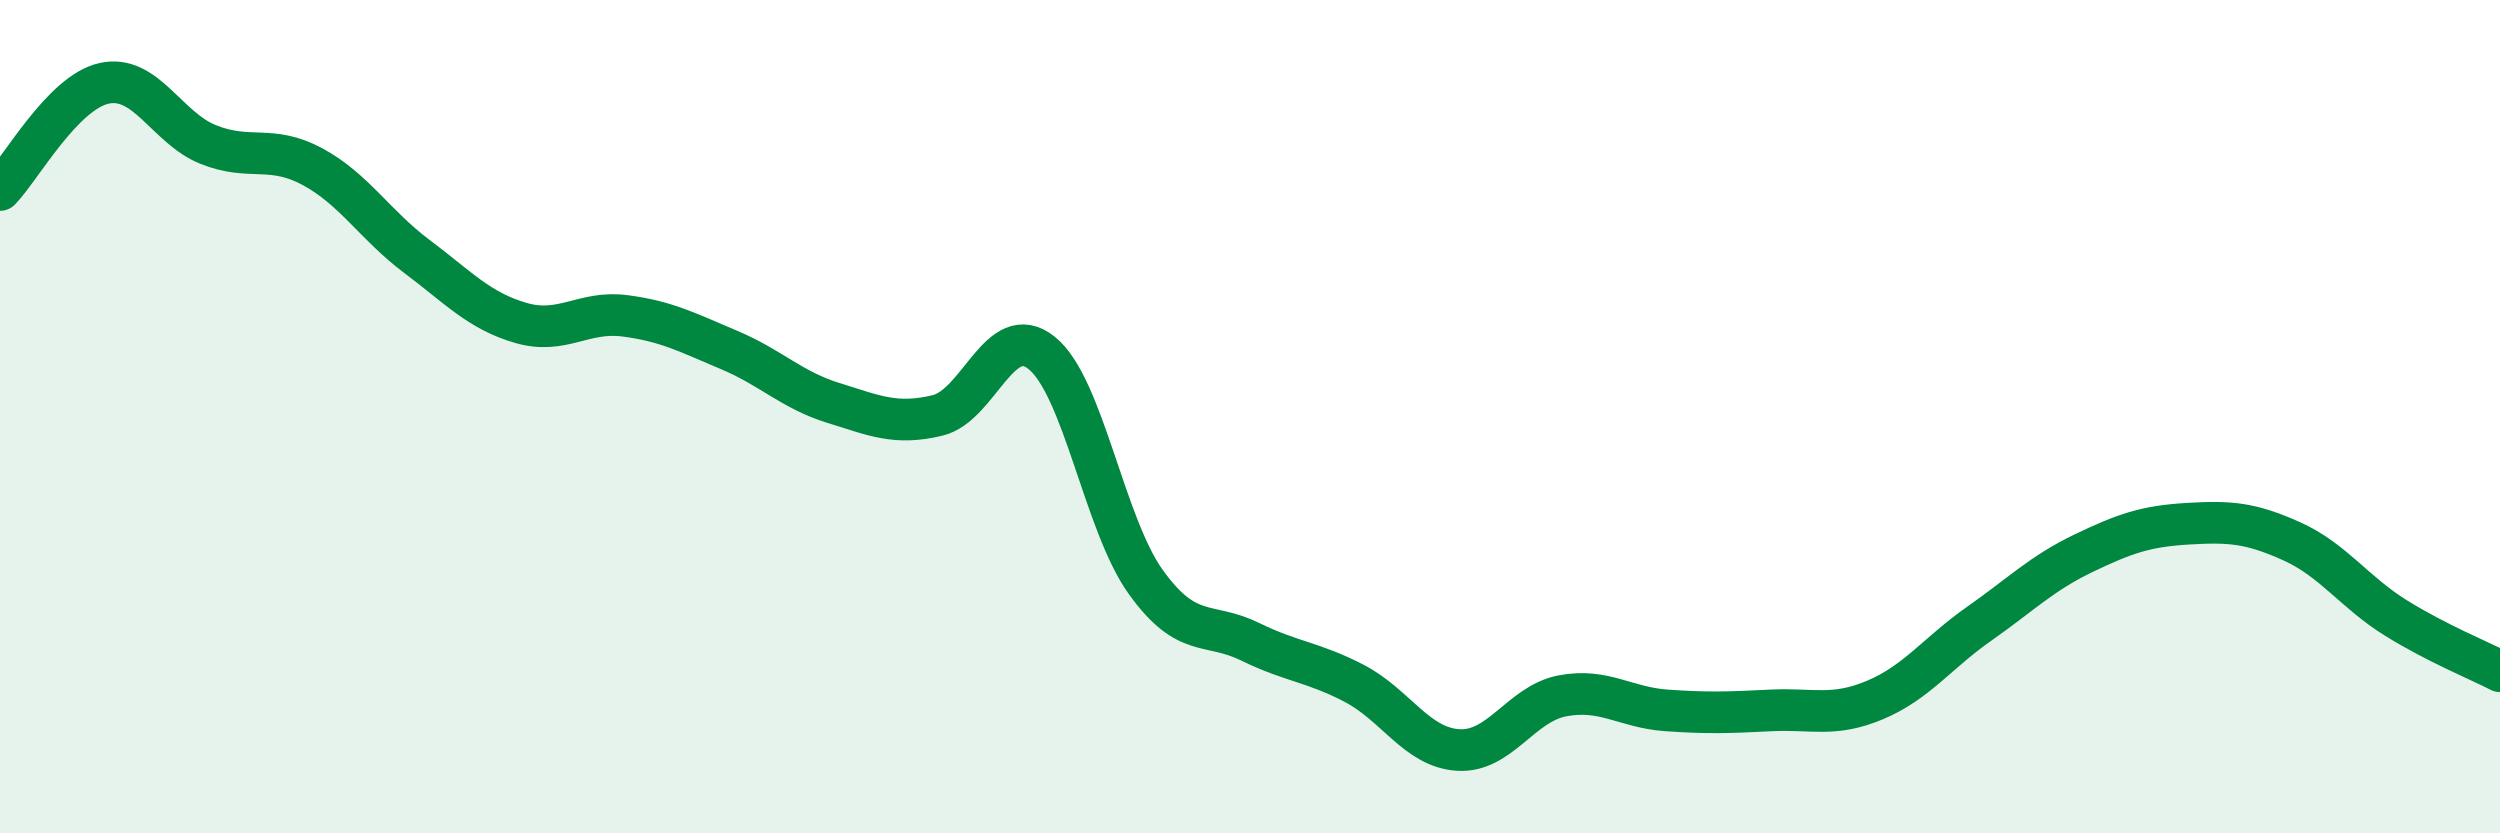
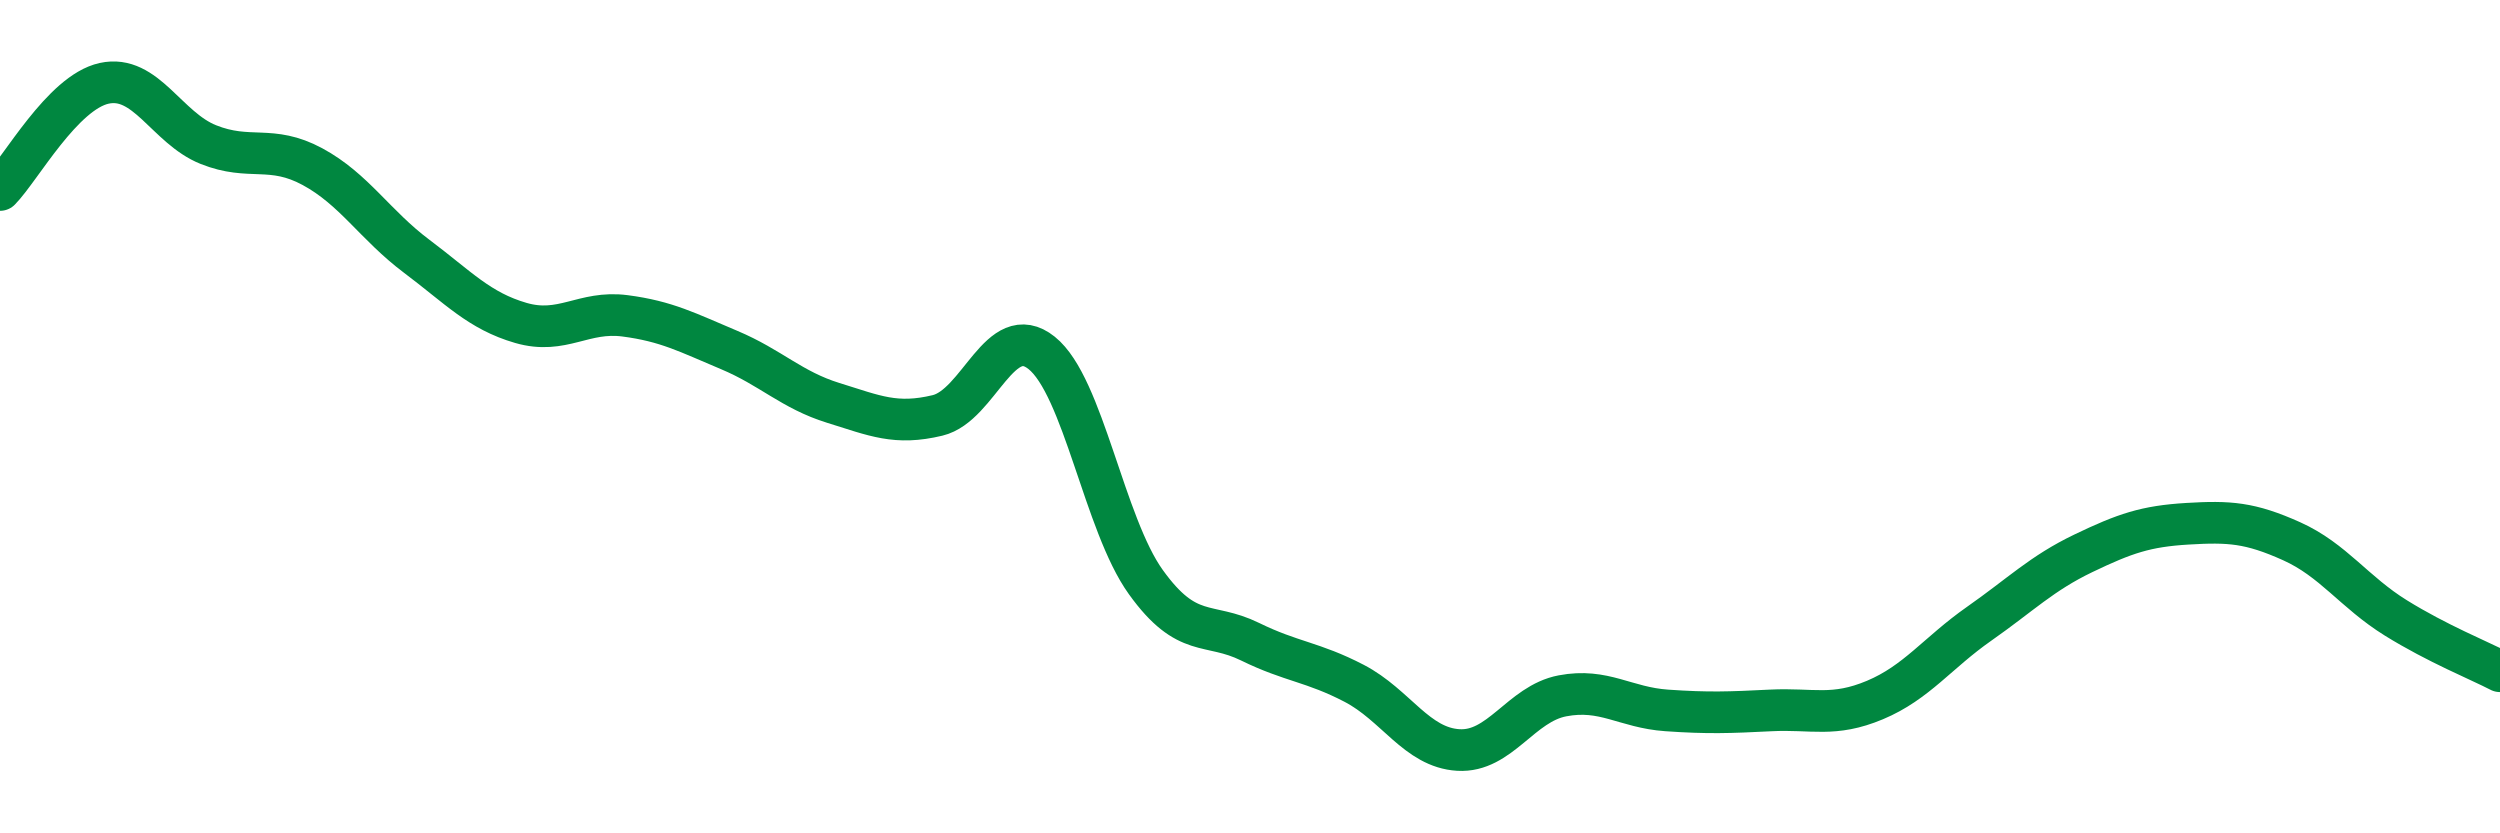
<svg xmlns="http://www.w3.org/2000/svg" width="60" height="20" viewBox="0 0 60 20">
-   <path d="M 0,4.56 C 0.5,4.05 1.5,2.22 2.5,2 C 3.5,1.78 4,3.07 5,3.47 C 6,3.87 6.5,3.46 7.5,4 C 8.5,4.54 9,5.4 10,6.15 C 11,6.9 11.5,7.46 12.5,7.75 C 13.5,8.04 14,7.45 15,7.58 C 16,7.71 16.5,7.98 17.5,8.4 C 18.5,8.82 19,9.36 20,9.67 C 21,9.98 21.5,10.21 22.5,9.97 C 23.5,9.73 24,7.67 25,8.47 C 26,9.27 26.5,12.58 27.5,13.97 C 28.5,15.36 29,14.91 30,15.4 C 31,15.89 31.5,15.88 32.5,16.4 C 33.5,16.92 34,17.94 35,18 C 36,18.06 36.5,16.89 37.5,16.7 C 38.5,16.51 39,16.98 40,17.05 C 41,17.12 41.5,17.1 42.5,17.05 C 43.5,17 44,17.22 45,16.8 C 46,16.38 46.5,15.67 47.5,14.97 C 48.5,14.27 49,13.76 50,13.28 C 51,12.8 51.5,12.63 52.5,12.57 C 53.5,12.51 54,12.54 55,12.99 C 56,13.44 56.5,14.21 57.5,14.83 C 58.5,15.45 59.5,15.85 60,16.11L60 20L0 20Z" fill="#008740" opacity="0.1" stroke-linecap="round" stroke-linejoin="round" />
  <path d="M 0,4.56 C 0.5,4.05 1.5,2.22 2.5,2 C 3.5,1.78 4,3.07 5,3.47 C 6,3.87 6.5,3.46 7.5,4 C 8.5,4.54 9,5.4 10,6.15 C 11,6.9 11.5,7.46 12.5,7.75 C 13.5,8.04 14,7.45 15,7.58 C 16,7.71 16.5,7.98 17.5,8.4 C 18.5,8.82 19,9.36 20,9.67 C 21,9.98 21.5,10.21 22.5,9.97 C 23.5,9.73 24,7.67 25,8.47 C 26,9.27 26.5,12.58 27.5,13.97 C 28.5,15.36 29,14.91 30,15.4 C 31,15.89 31.5,15.88 32.5,16.4 C 33.5,16.92 34,17.94 35,18 C 36,18.06 36.5,16.89 37.5,16.7 C 38.5,16.51 39,16.98 40,17.05 C 41,17.12 41.5,17.1 42.5,17.05 C 43.5,17 44,17.22 45,16.8 C 46,16.38 46.5,15.67 47.5,14.97 C 48.5,14.27 49,13.76 50,13.28 C 51,12.8 51.5,12.63 52.5,12.57 C 53.5,12.51 54,12.54 55,12.99 C 56,13.44 56.5,14.21 57.5,14.83 C 58.5,15.45 59.5,15.85 60,16.11" stroke="#008740" stroke-width="1" fill="none" stroke-linecap="round" stroke-linejoin="round" />
</svg>